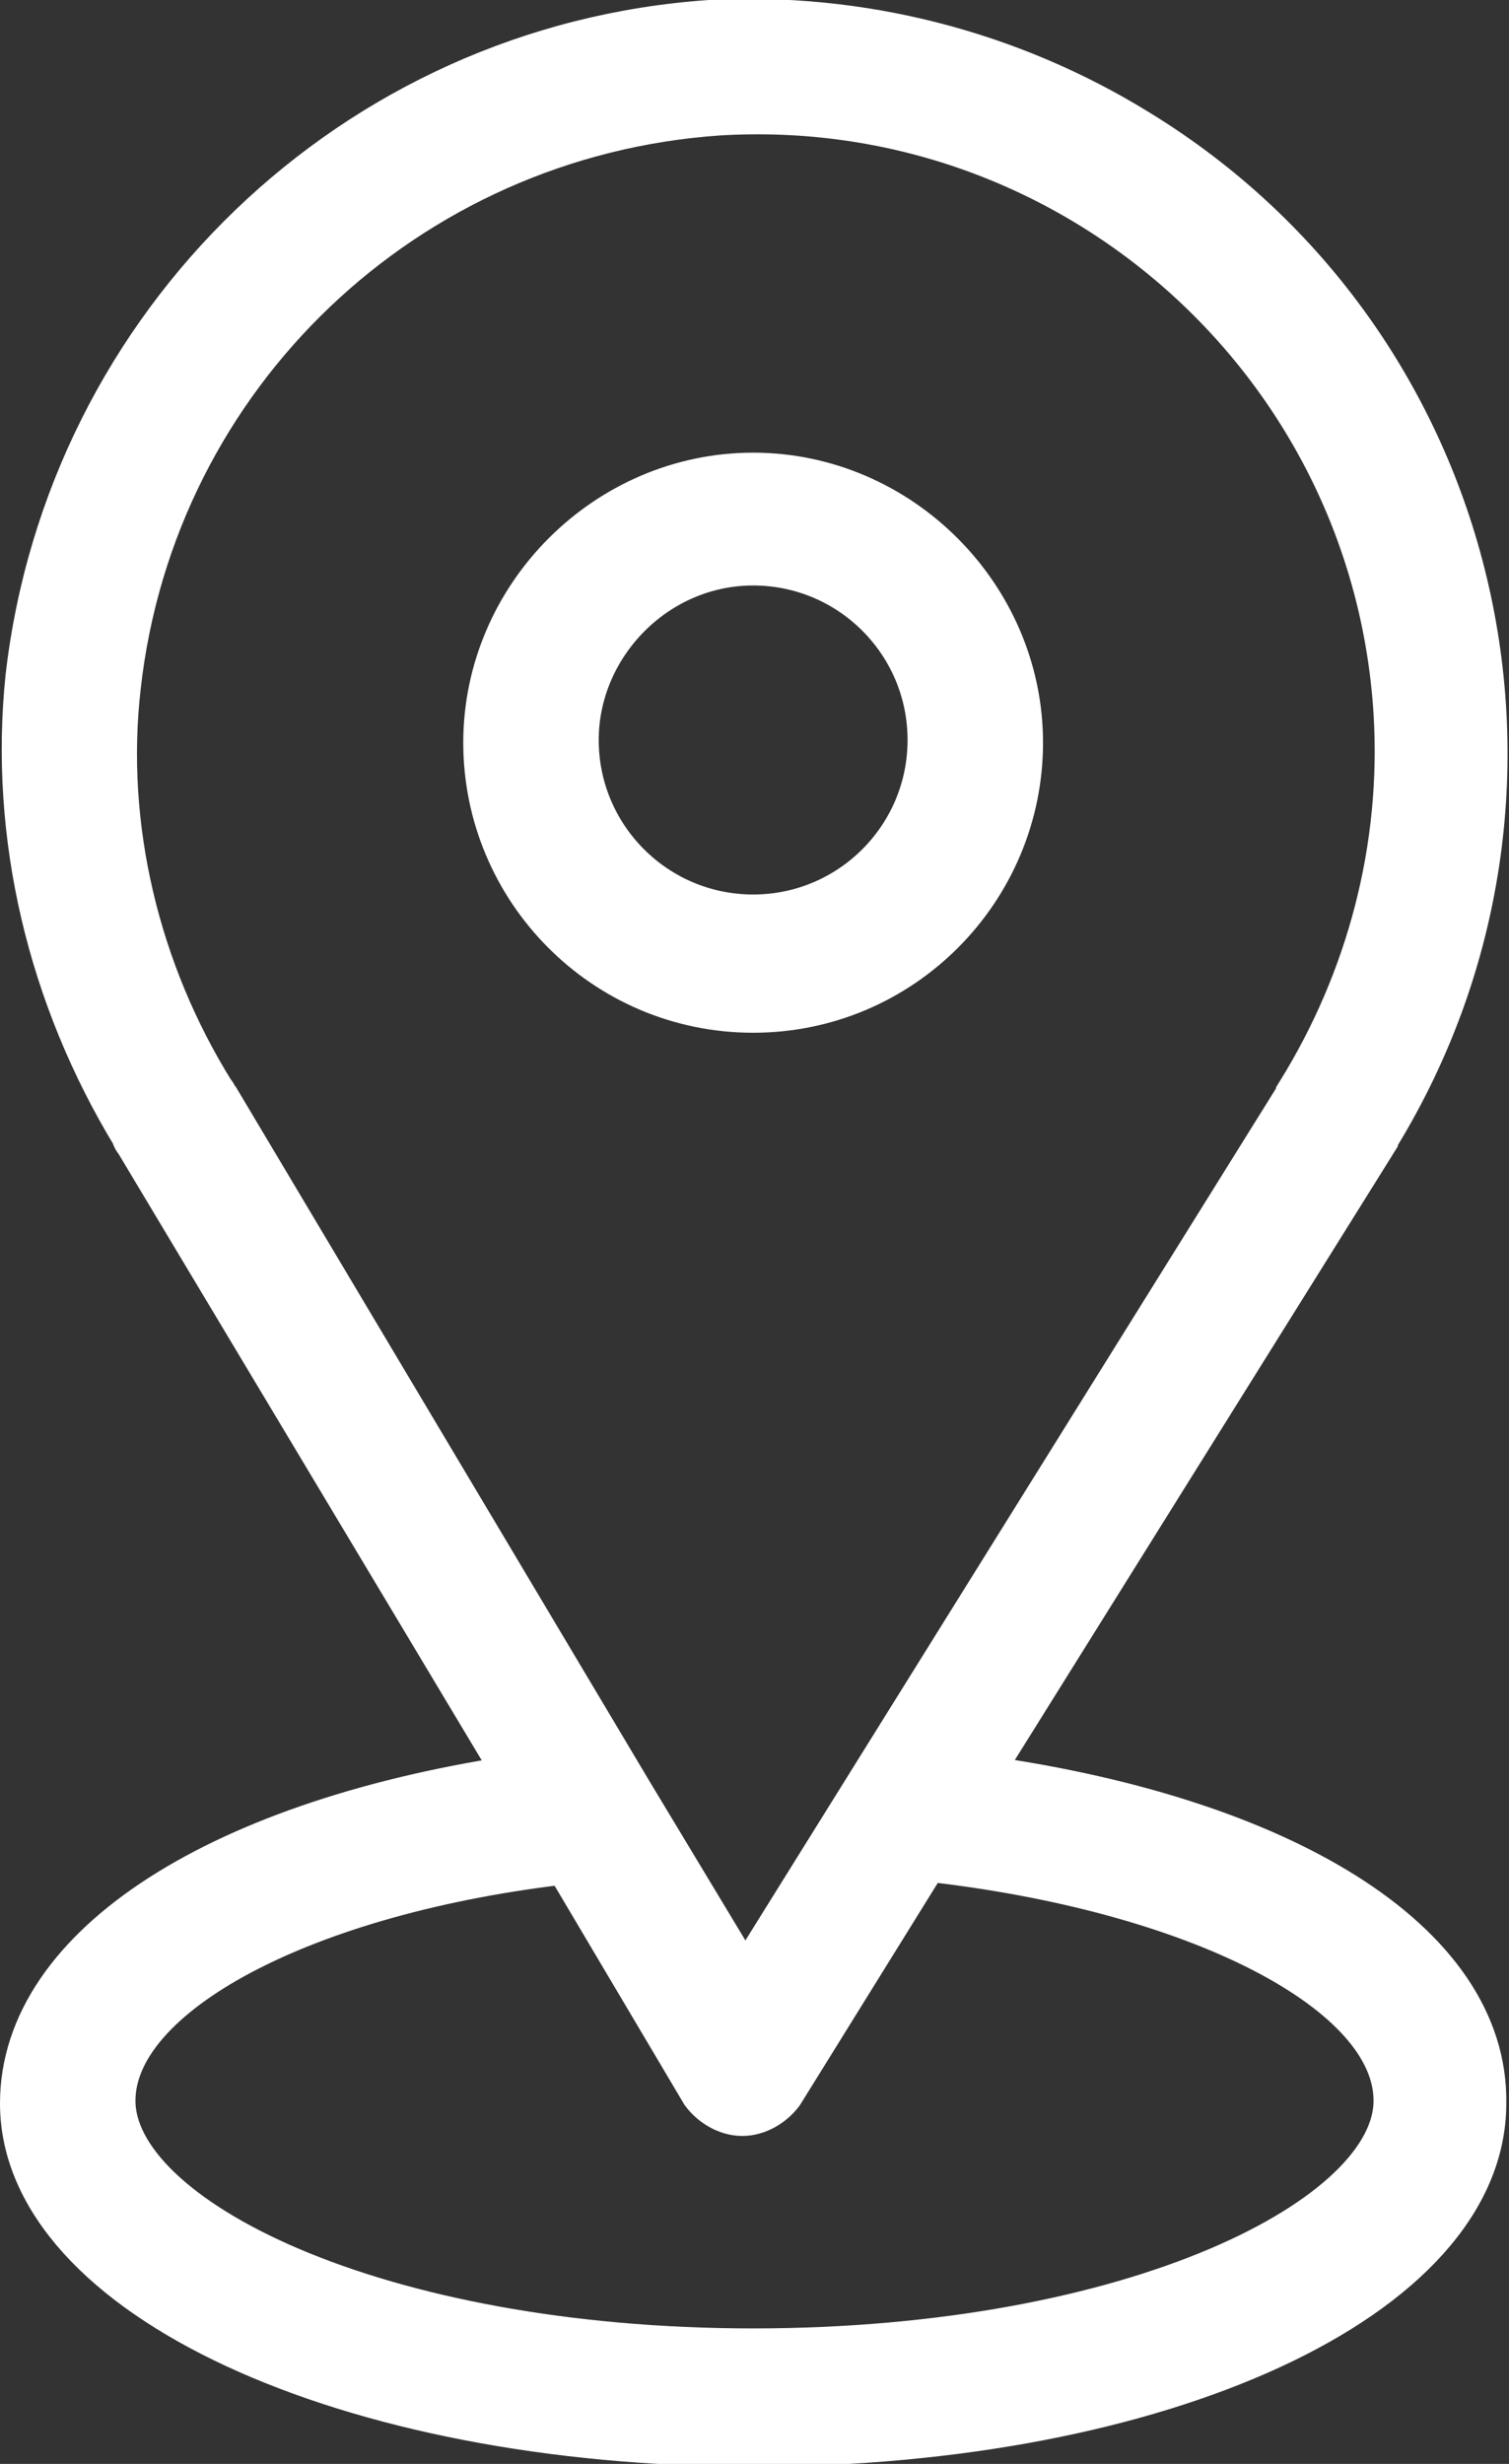
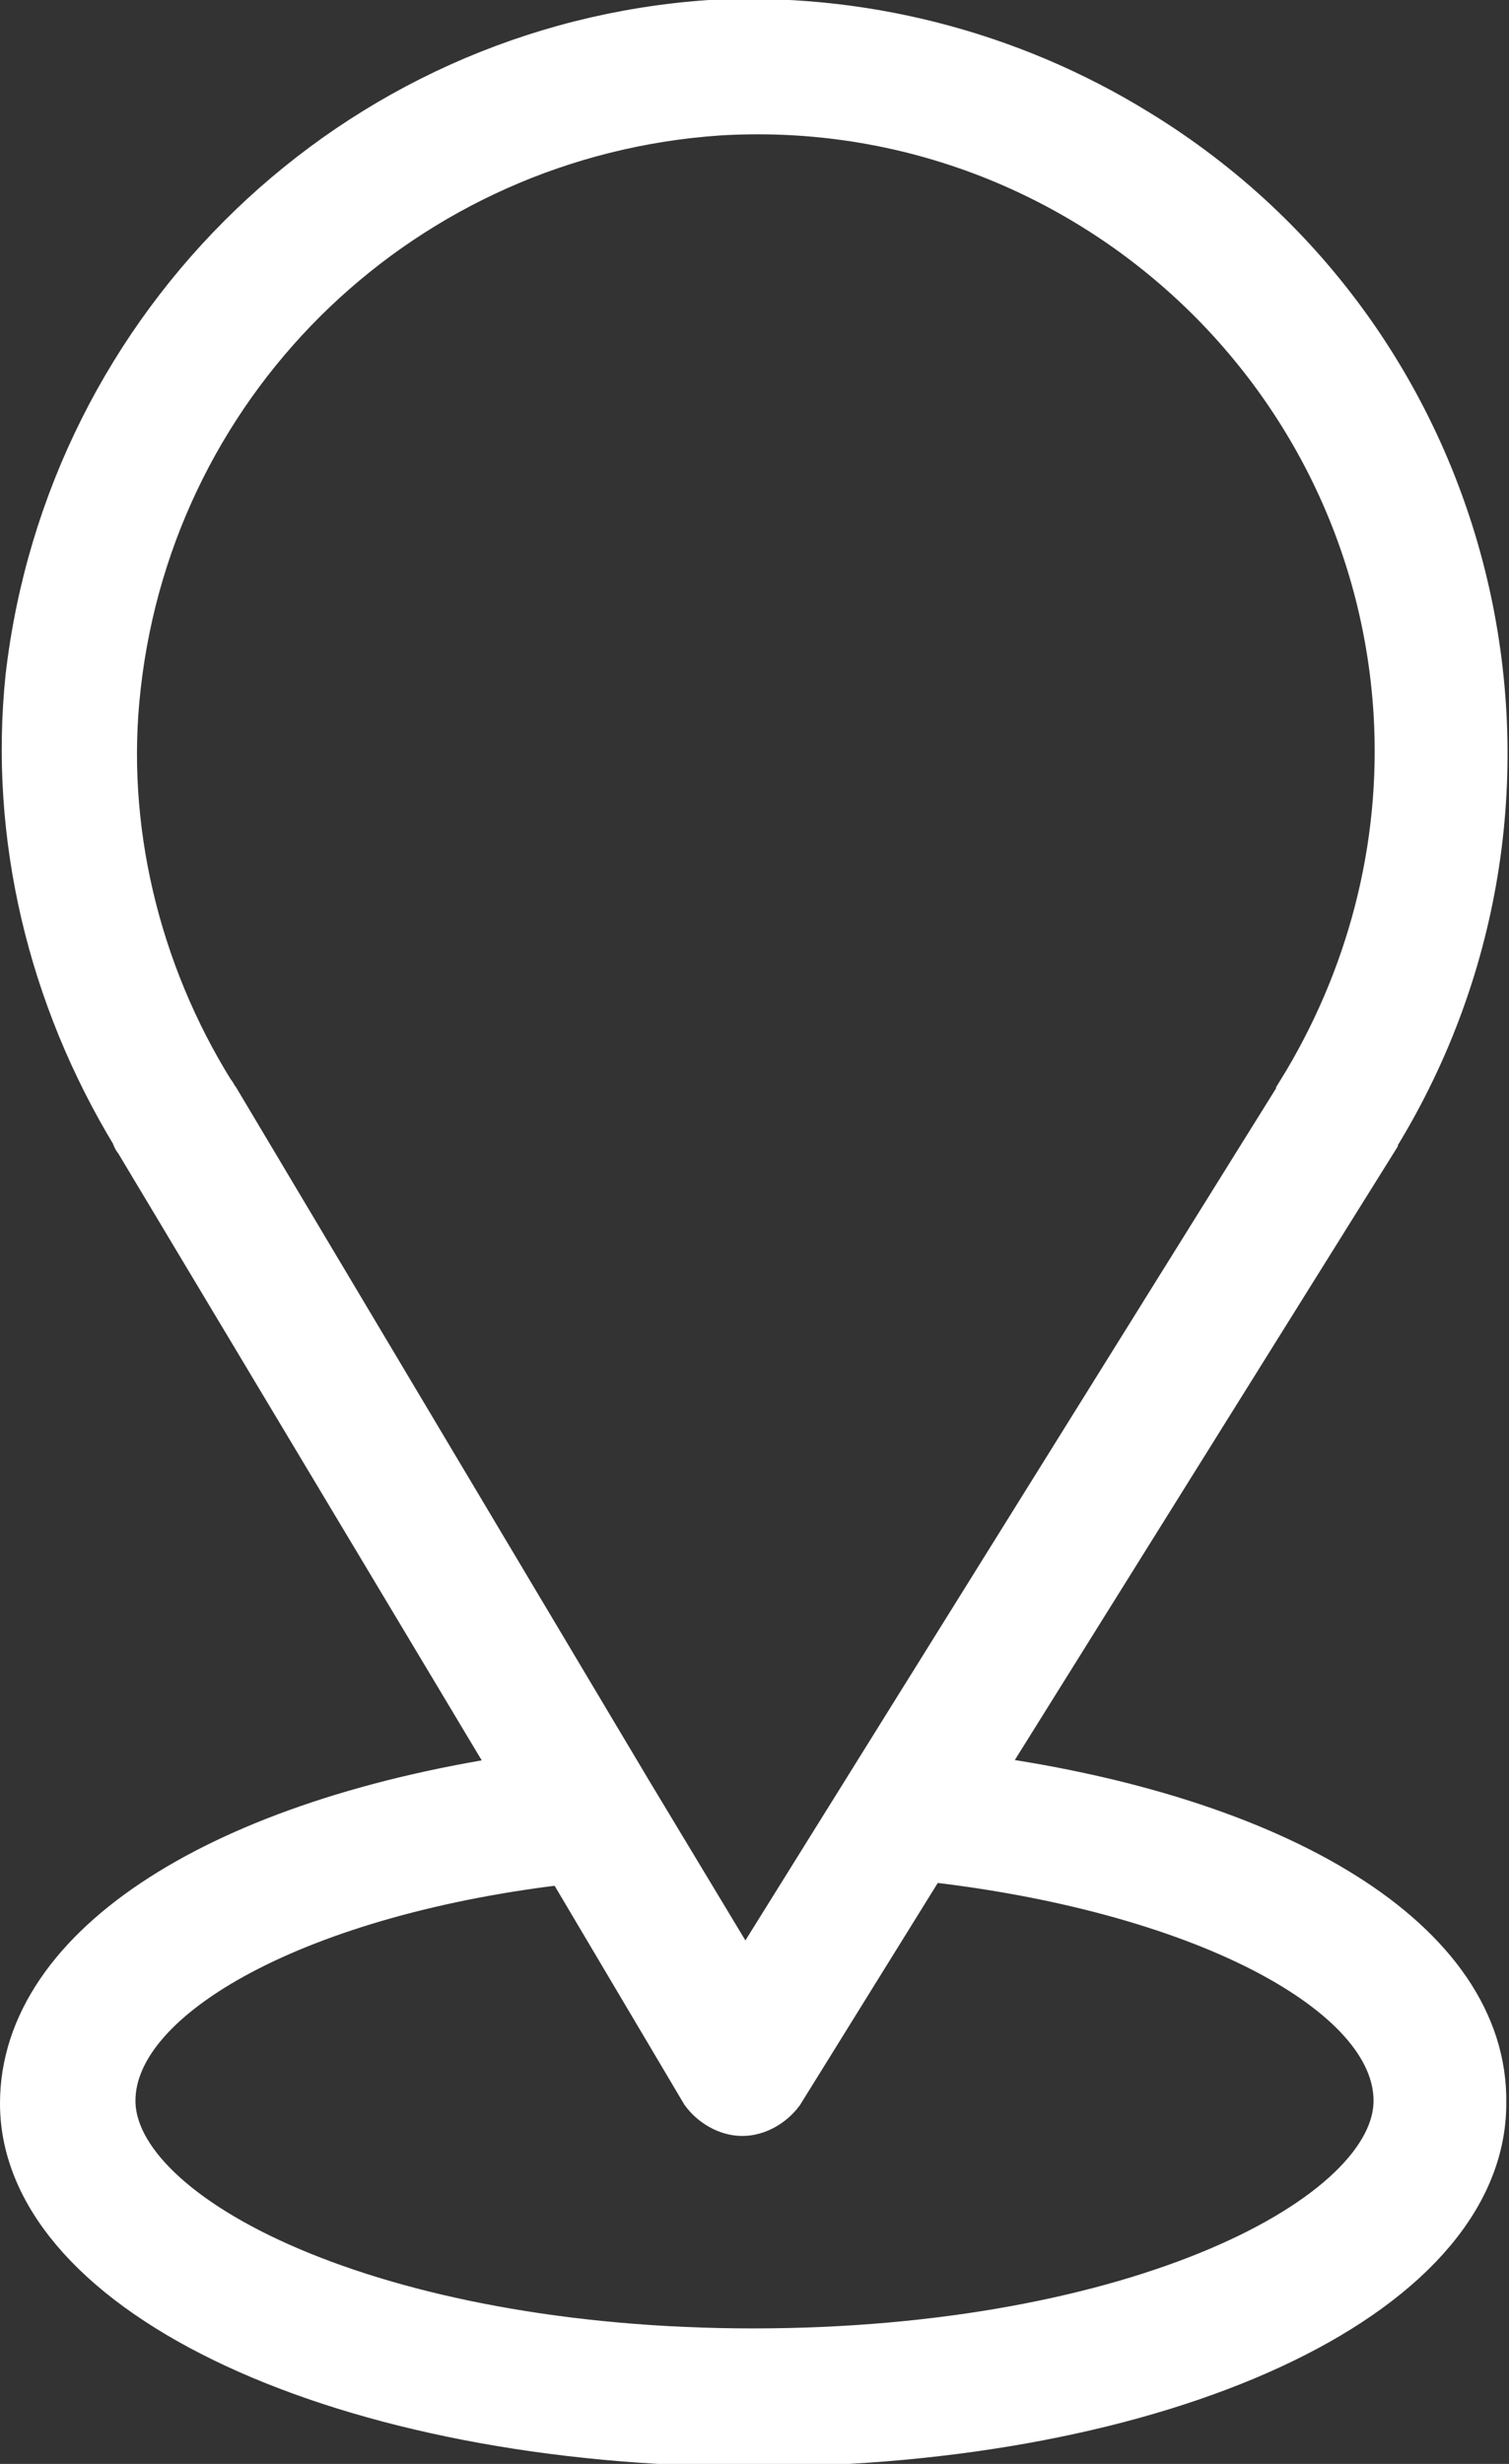
<svg xmlns="http://www.w3.org/2000/svg" id="Layer_1" x="0px" y="0px" viewBox="0 0 55.7 90.9" style="enable-background:new 0 0 55.7 90.9;" xml:space="preserve">
  <rect x="0" y="0" width="55.7" height="90.9" fill="#333333" stroke="none" />
  <style type="text/css"> .st0{fill:#FFFFFF;stroke:#FFFFFF;stroke-width:2;stroke-miterlimit:10;} </style>
  <path class="st0" d="M35.8,65.7L50.6,42c0-0.1,0.1-0.2,0.1-0.2c7.7-12.6,3.8-29.1-8.8-36.8c-4.7-2.9-10.2-4.3-15.7-4 c-13,0.9-23.5,11-25,24C0.6,30.8,2,36.7,5.1,41.8c0,0.1,0.1,0.2,0.1,0.2l14.2,23.7C8.3,67.3,1,71.9,1,77.6C1,84.5,12.8,90,27.8,90 s26.8-5.4,26.8-12.4C54.7,71.8,47.2,67.2,35.8,65.7z M7.7,40.4c-2.8-4.5-4.1-9.9-3.5-15.1C5.5,13.7,14.9,4.8,26.5,4 c13.1-0.8,24.4,9.2,25.2,22.3c0.3,5-1,9.9-3.6,14.1c0,0.1-0.1,0.2-0.1,0.2L27.5,73.5l-4.4-7.3l0,0L7.9,40.7 C7.8,40.6,7.8,40.5,7.7,40.4z M27.8,86.9C13.8,86.9,4,82,4,77.5c0-4.1,7.2-7.9,17-9l5.1,8.6c0.3,0.4,0.8,0.7,1.3,0.7l0,0 c0.5,0,1-0.3,1.3-0.7l5.4-8.7c10.1,1.1,17.6,4.9,17.6,9.1C51.7,82,41.9,86.9,27.8,86.9L27.8,86.9L27.8,86.9z" />
-   <path class="st0" d="M27.8,37.1c5.4,0,9.7-4.4,9.7-9.7s-4.4-9.7-9.7-9.7s-9.7,4.4-9.7,9.7S22.4,37.1,27.8,37.1z M27.8,20.6 c3.7,0,6.7,3,6.7,6.7s-3,6.7-6.7,6.7s-6.7-3-6.7-6.7l0,0C21.1,23.7,24.1,20.6,27.8,20.6z" />
</svg>